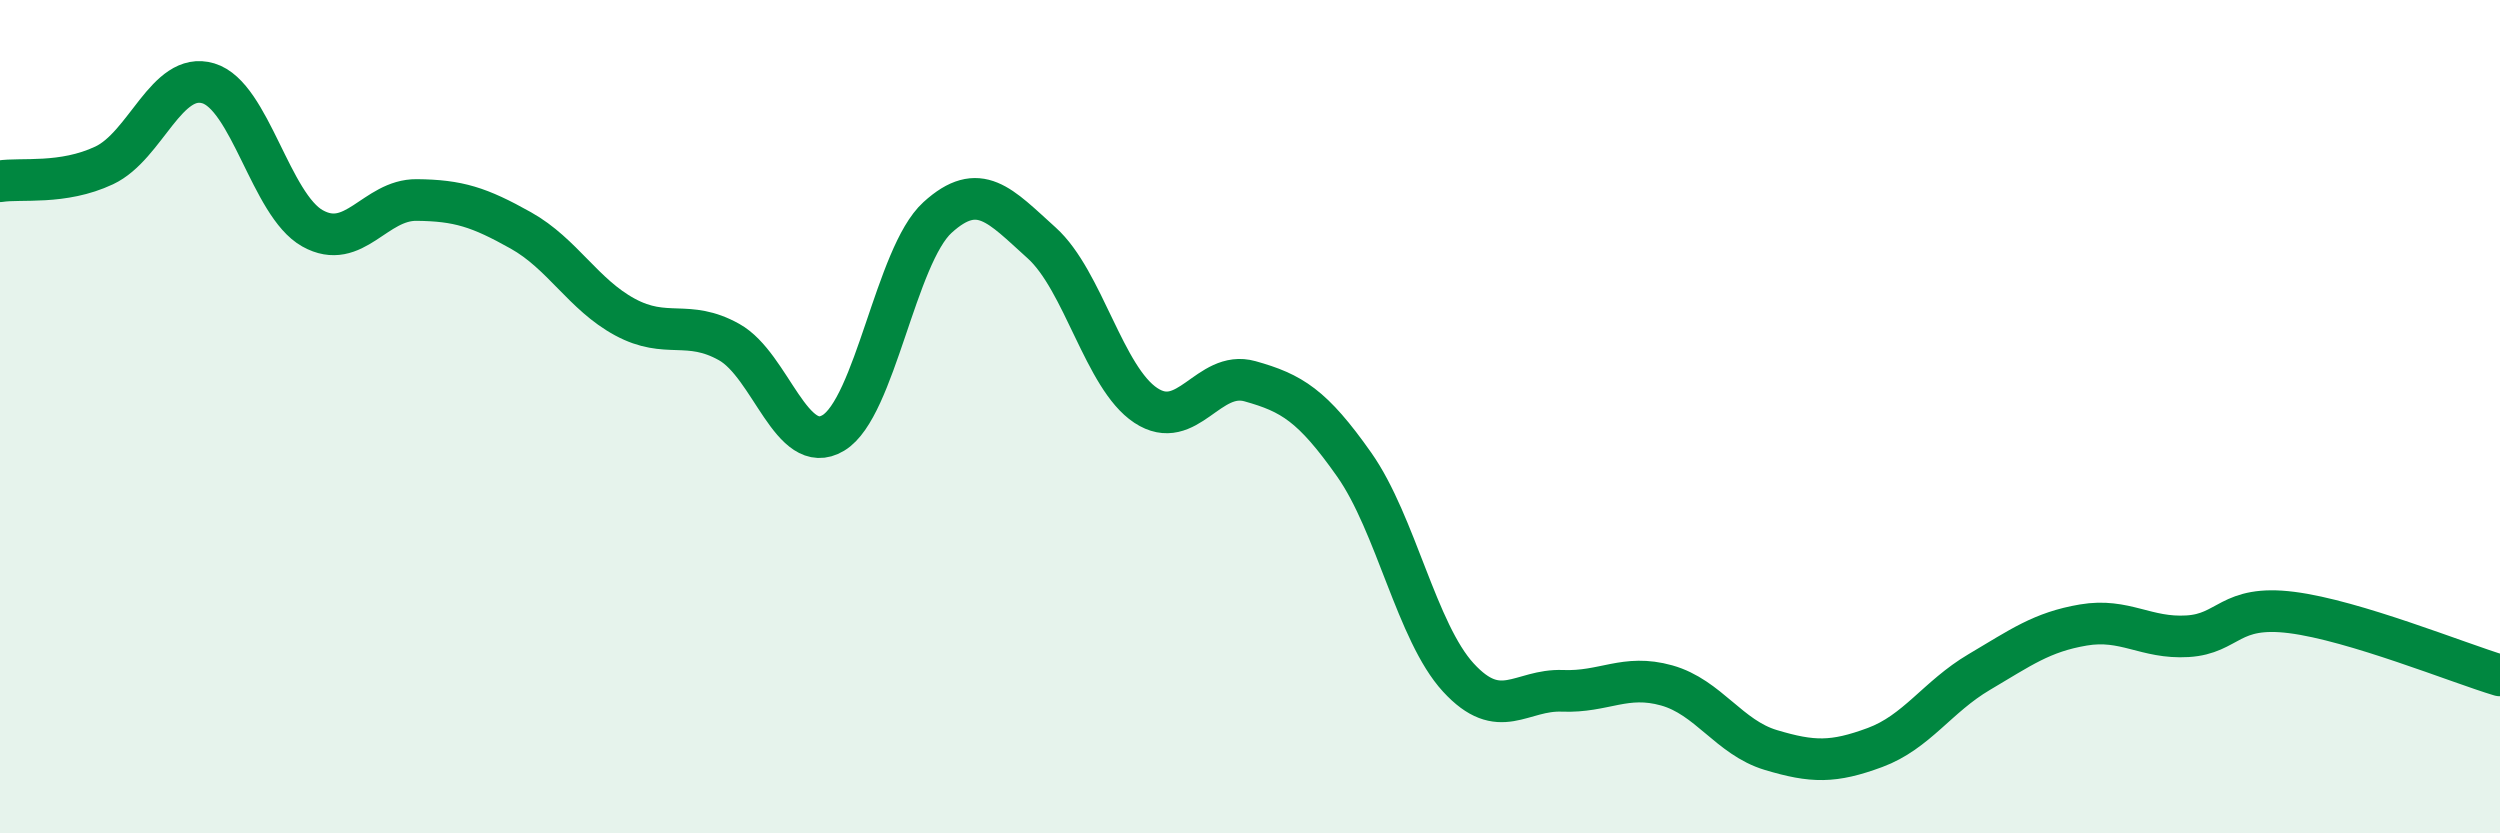
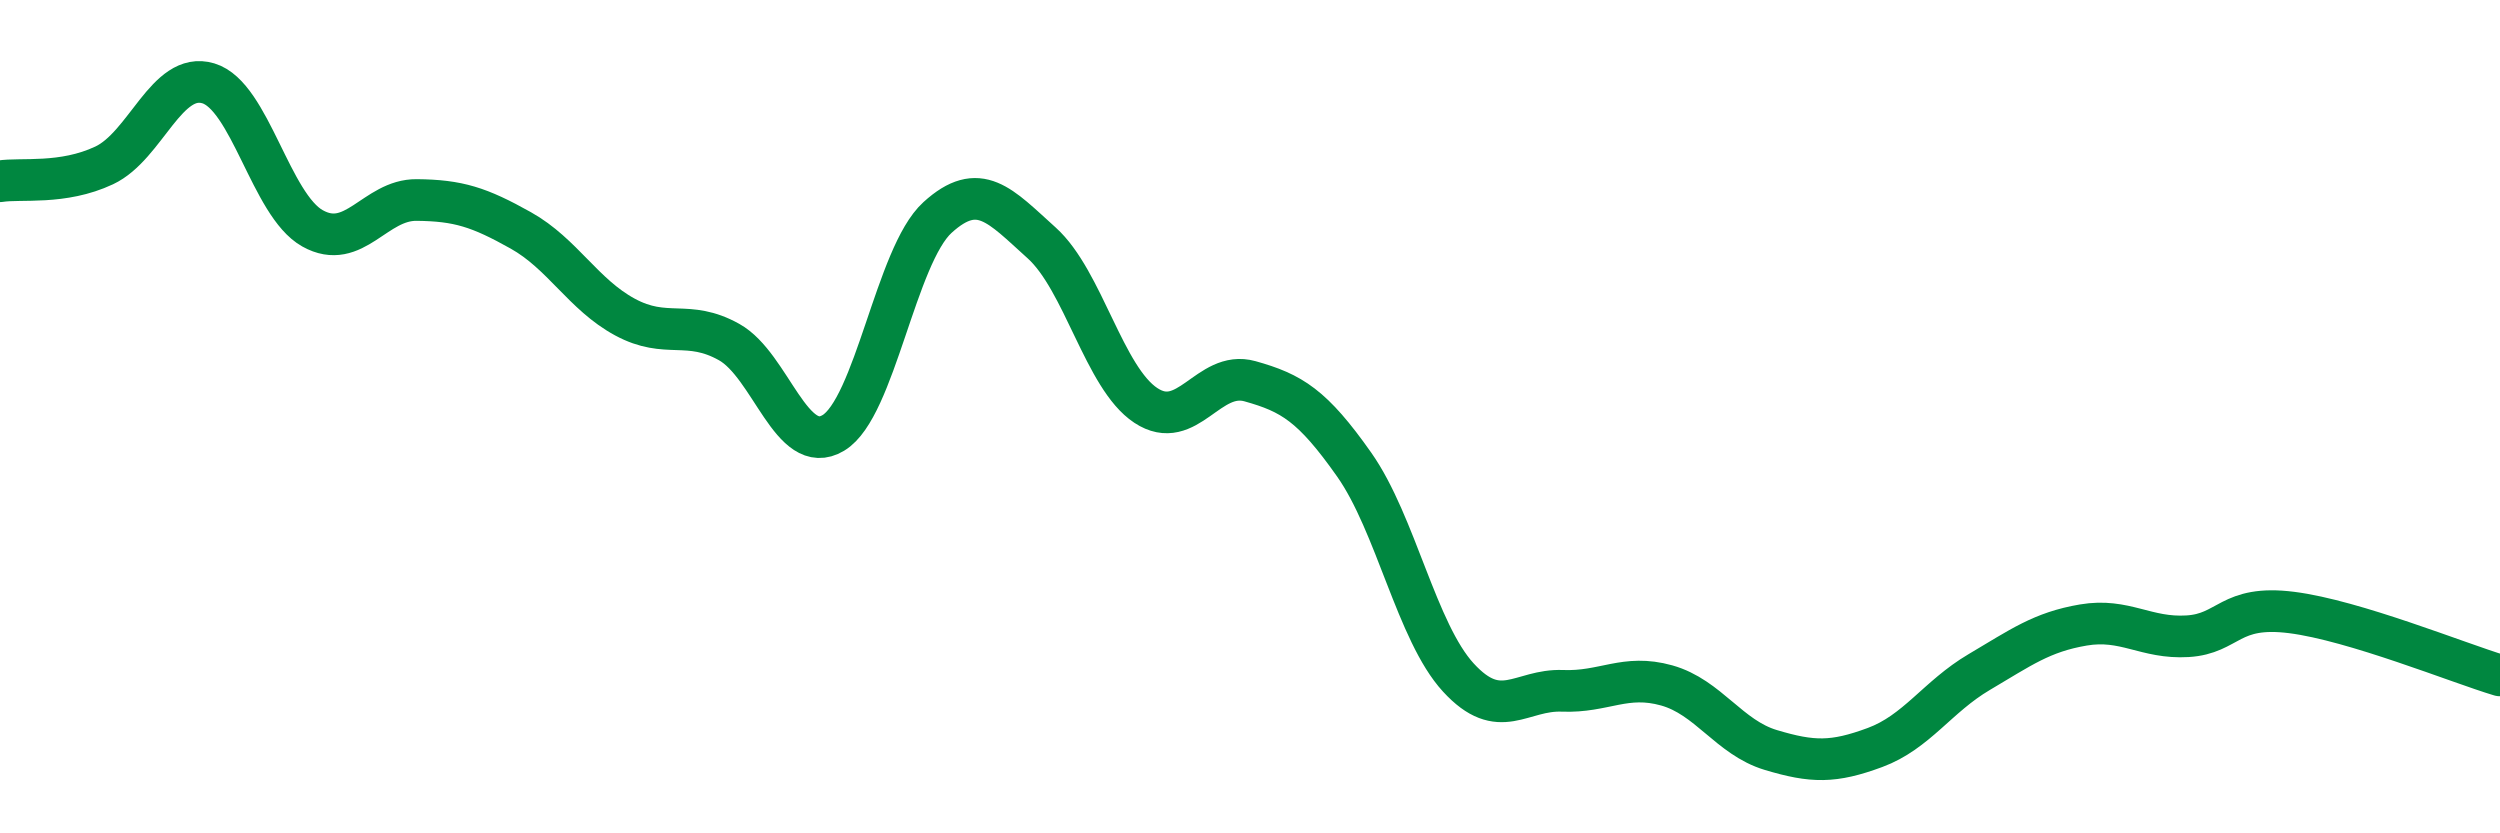
<svg xmlns="http://www.w3.org/2000/svg" width="60" height="20" viewBox="0 0 60 20">
-   <path d="M 0,4.35 C 0.5,4.27 1.5,4.44 2.5,3.97 C 3.5,3.5 4,1.7 5,2 C 6,2.3 6.5,4.92 7.5,5.48 C 8.5,6.04 9,4.79 10,4.8 C 11,4.81 11.5,4.97 12.5,5.53 C 13.5,6.09 14,7.07 15,7.61 C 16,8.15 16.5,7.65 17.5,8.21 C 18.5,8.77 19,10.99 20,10.39 C 21,9.79 21.5,6.13 22.5,5.22 C 23.5,4.31 24,4.93 25,5.83 C 26,6.73 26.5,9.07 27.5,9.73 C 28.5,10.39 29,8.87 30,9.15 C 31,9.43 31.5,9.73 32.5,11.15 C 33.5,12.57 34,15.17 35,16.26 C 36,17.35 36.5,16.54 37.5,16.58 C 38.5,16.62 39,16.17 40,16.45 C 41,16.73 41.5,17.7 42.5,18 C 43.5,18.3 44,18.31 45,17.94 C 46,17.57 46.5,16.72 47.5,16.13 C 48.5,15.54 49,15.17 50,15 C 51,14.83 51.5,15.33 52.5,15.27 C 53.5,15.21 53.5,14.51 55,14.7 C 56.5,14.89 59,15.91 60,16.21L60 20L0 20Z" fill="#008740" opacity="0.1" stroke-linecap="round" stroke-linejoin="round" />
  <path d="M 0,4.35 C 0.5,4.27 1.5,4.44 2.5,3.97 C 3.5,3.5 4,1.7 5,2 C 6,2.3 6.5,4.92 7.5,5.48 C 8.5,6.04 9,4.79 10,4.8 C 11,4.81 11.5,4.97 12.5,5.53 C 13.5,6.09 14,7.07 15,7.61 C 16,8.15 16.5,7.65 17.5,8.21 C 18.5,8.77 19,10.99 20,10.39 C 21,9.79 21.5,6.13 22.5,5.22 C 23.5,4.31 24,4.93 25,5.83 C 26,6.73 26.5,9.07 27.5,9.73 C 28.5,10.39 29,8.87 30,9.15 C 31,9.43 31.5,9.73 32.5,11.15 C 33.5,12.57 34,15.17 35,16.26 C 36,17.35 36.5,16.54 37.5,16.58 C 38.5,16.62 39,16.17 40,16.45 C 41,16.73 41.5,17.7 42.5,18 C 43.5,18.3 44,18.31 45,17.94 C 46,17.57 46.5,16.72 47.5,16.13 C 48.5,15.54 49,15.17 50,15 C 51,14.83 51.5,15.33 52.5,15.27 C 53.5,15.21 53.5,14.51 55,14.7 C 56.5,14.89 59,15.91 60,16.21" stroke="#008740" stroke-width="1" fill="none" stroke-linecap="round" stroke-linejoin="round" />
</svg>